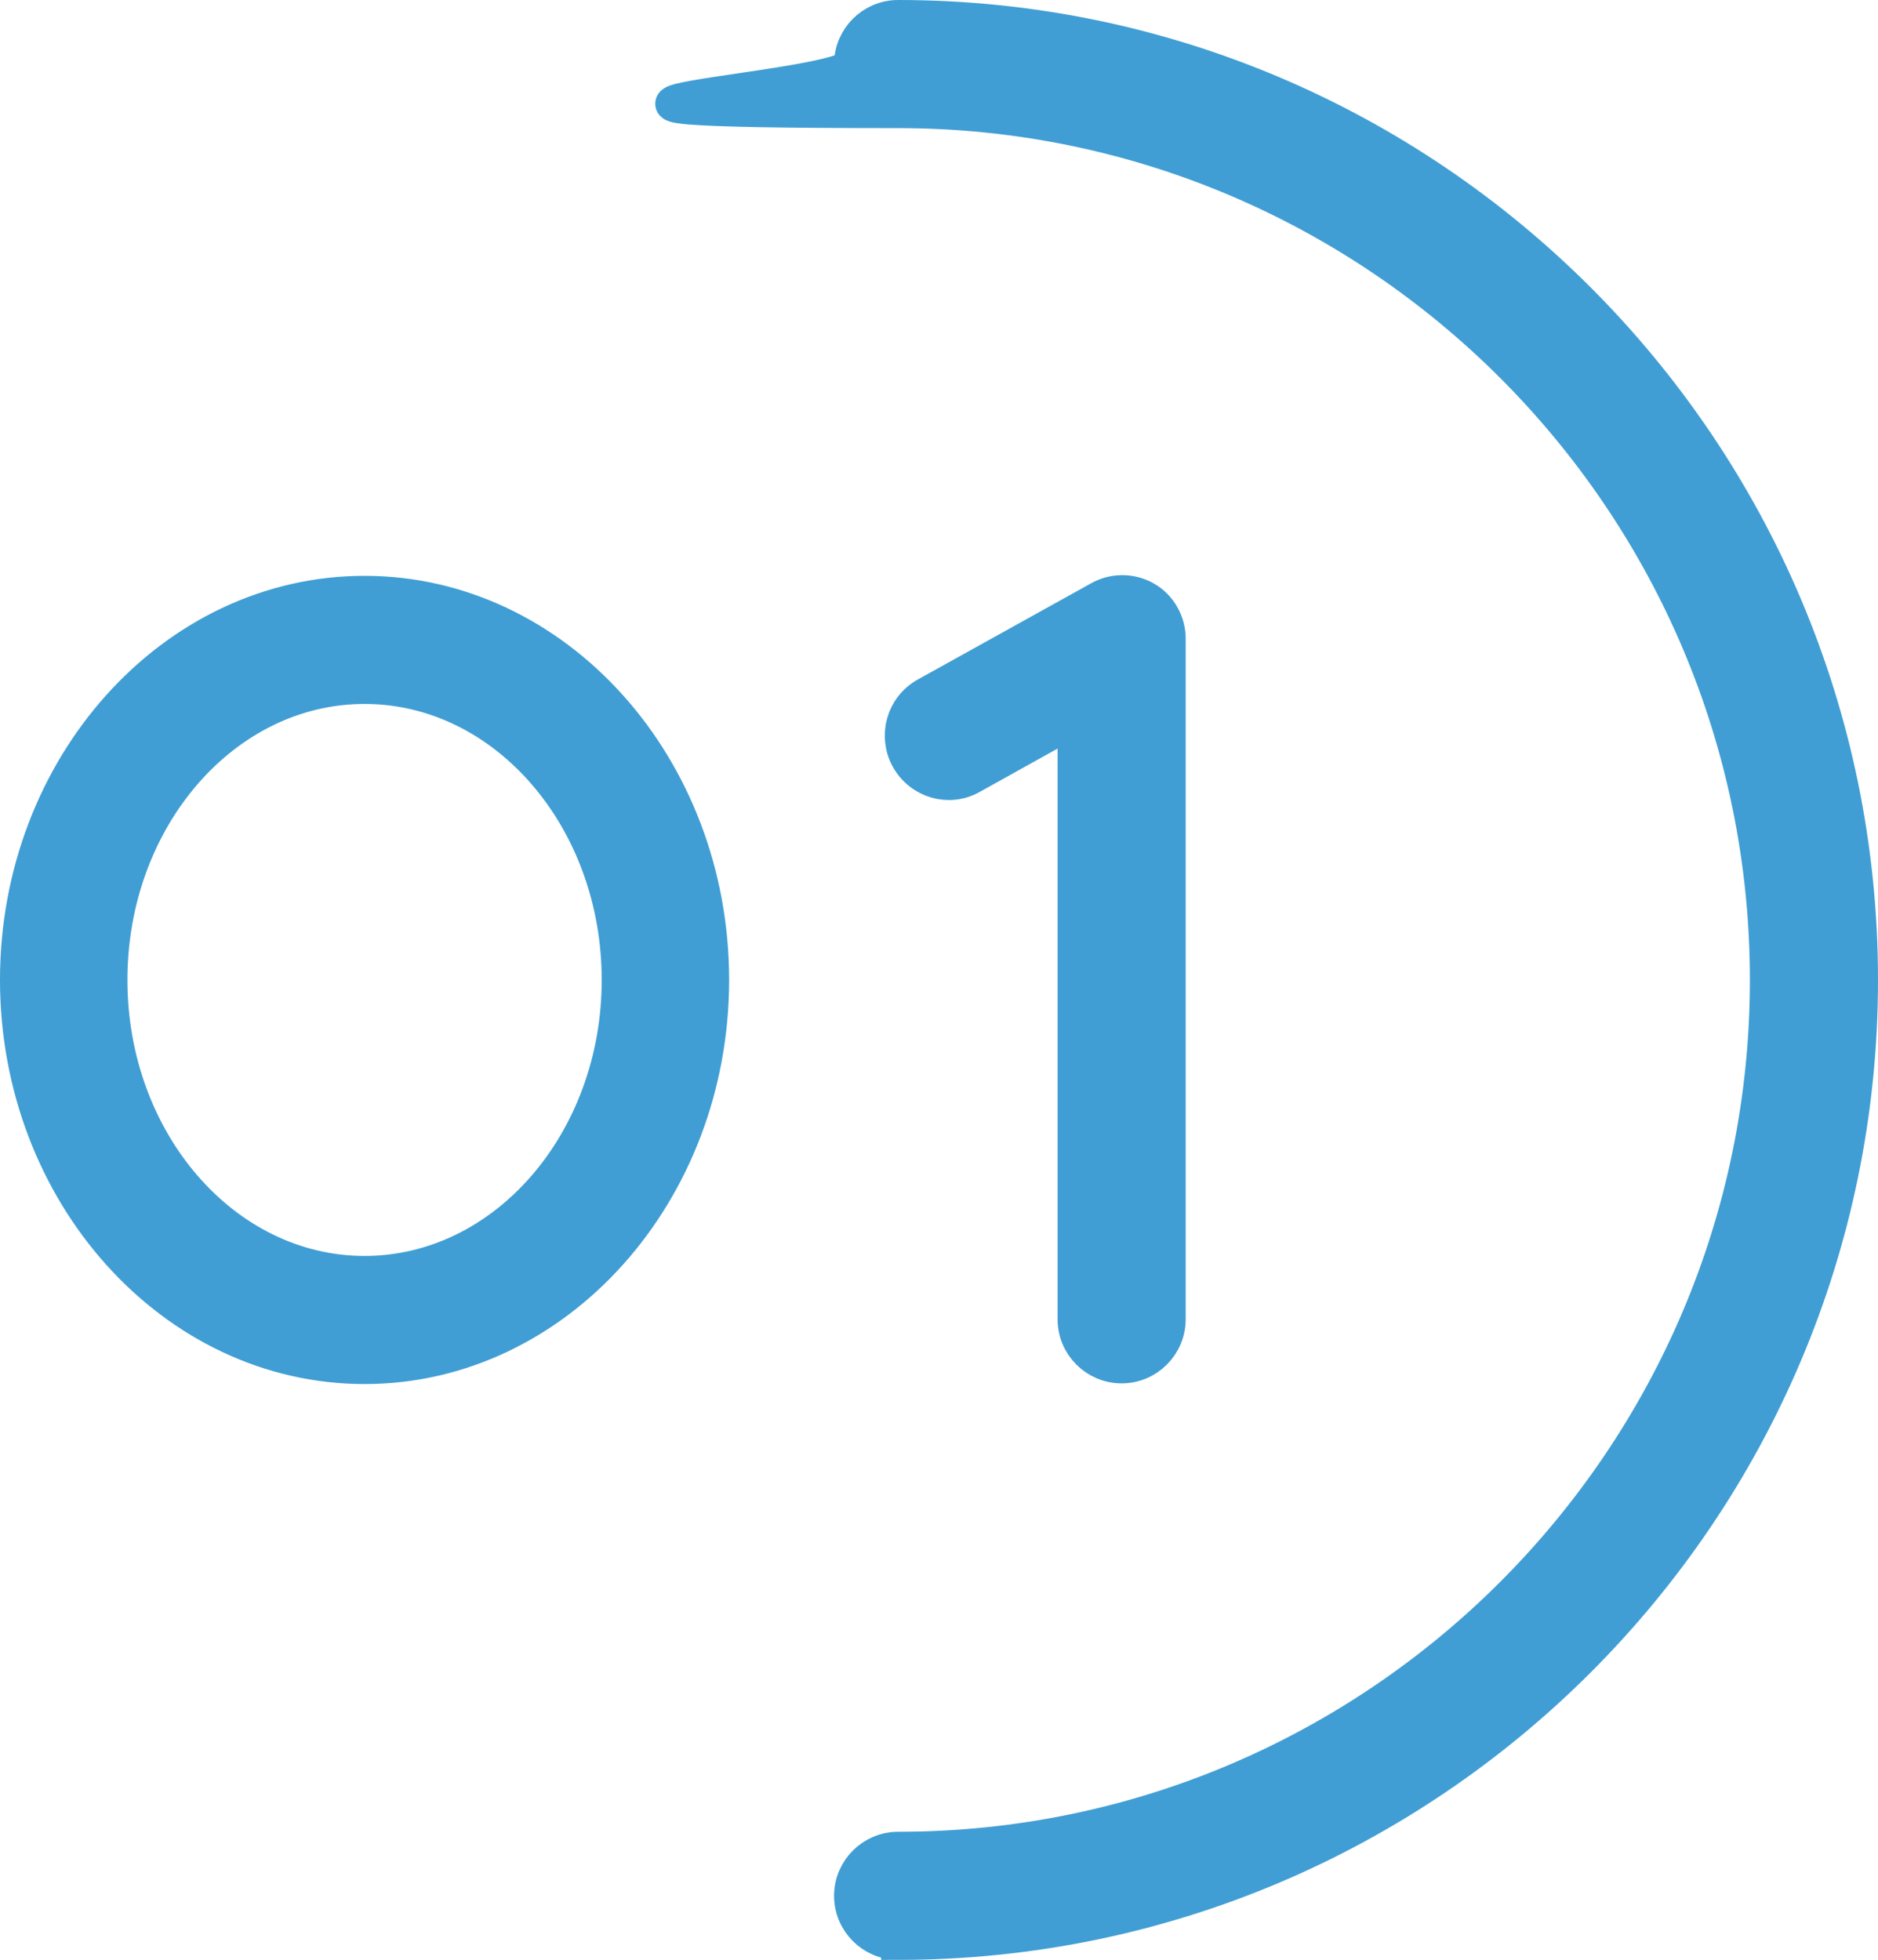
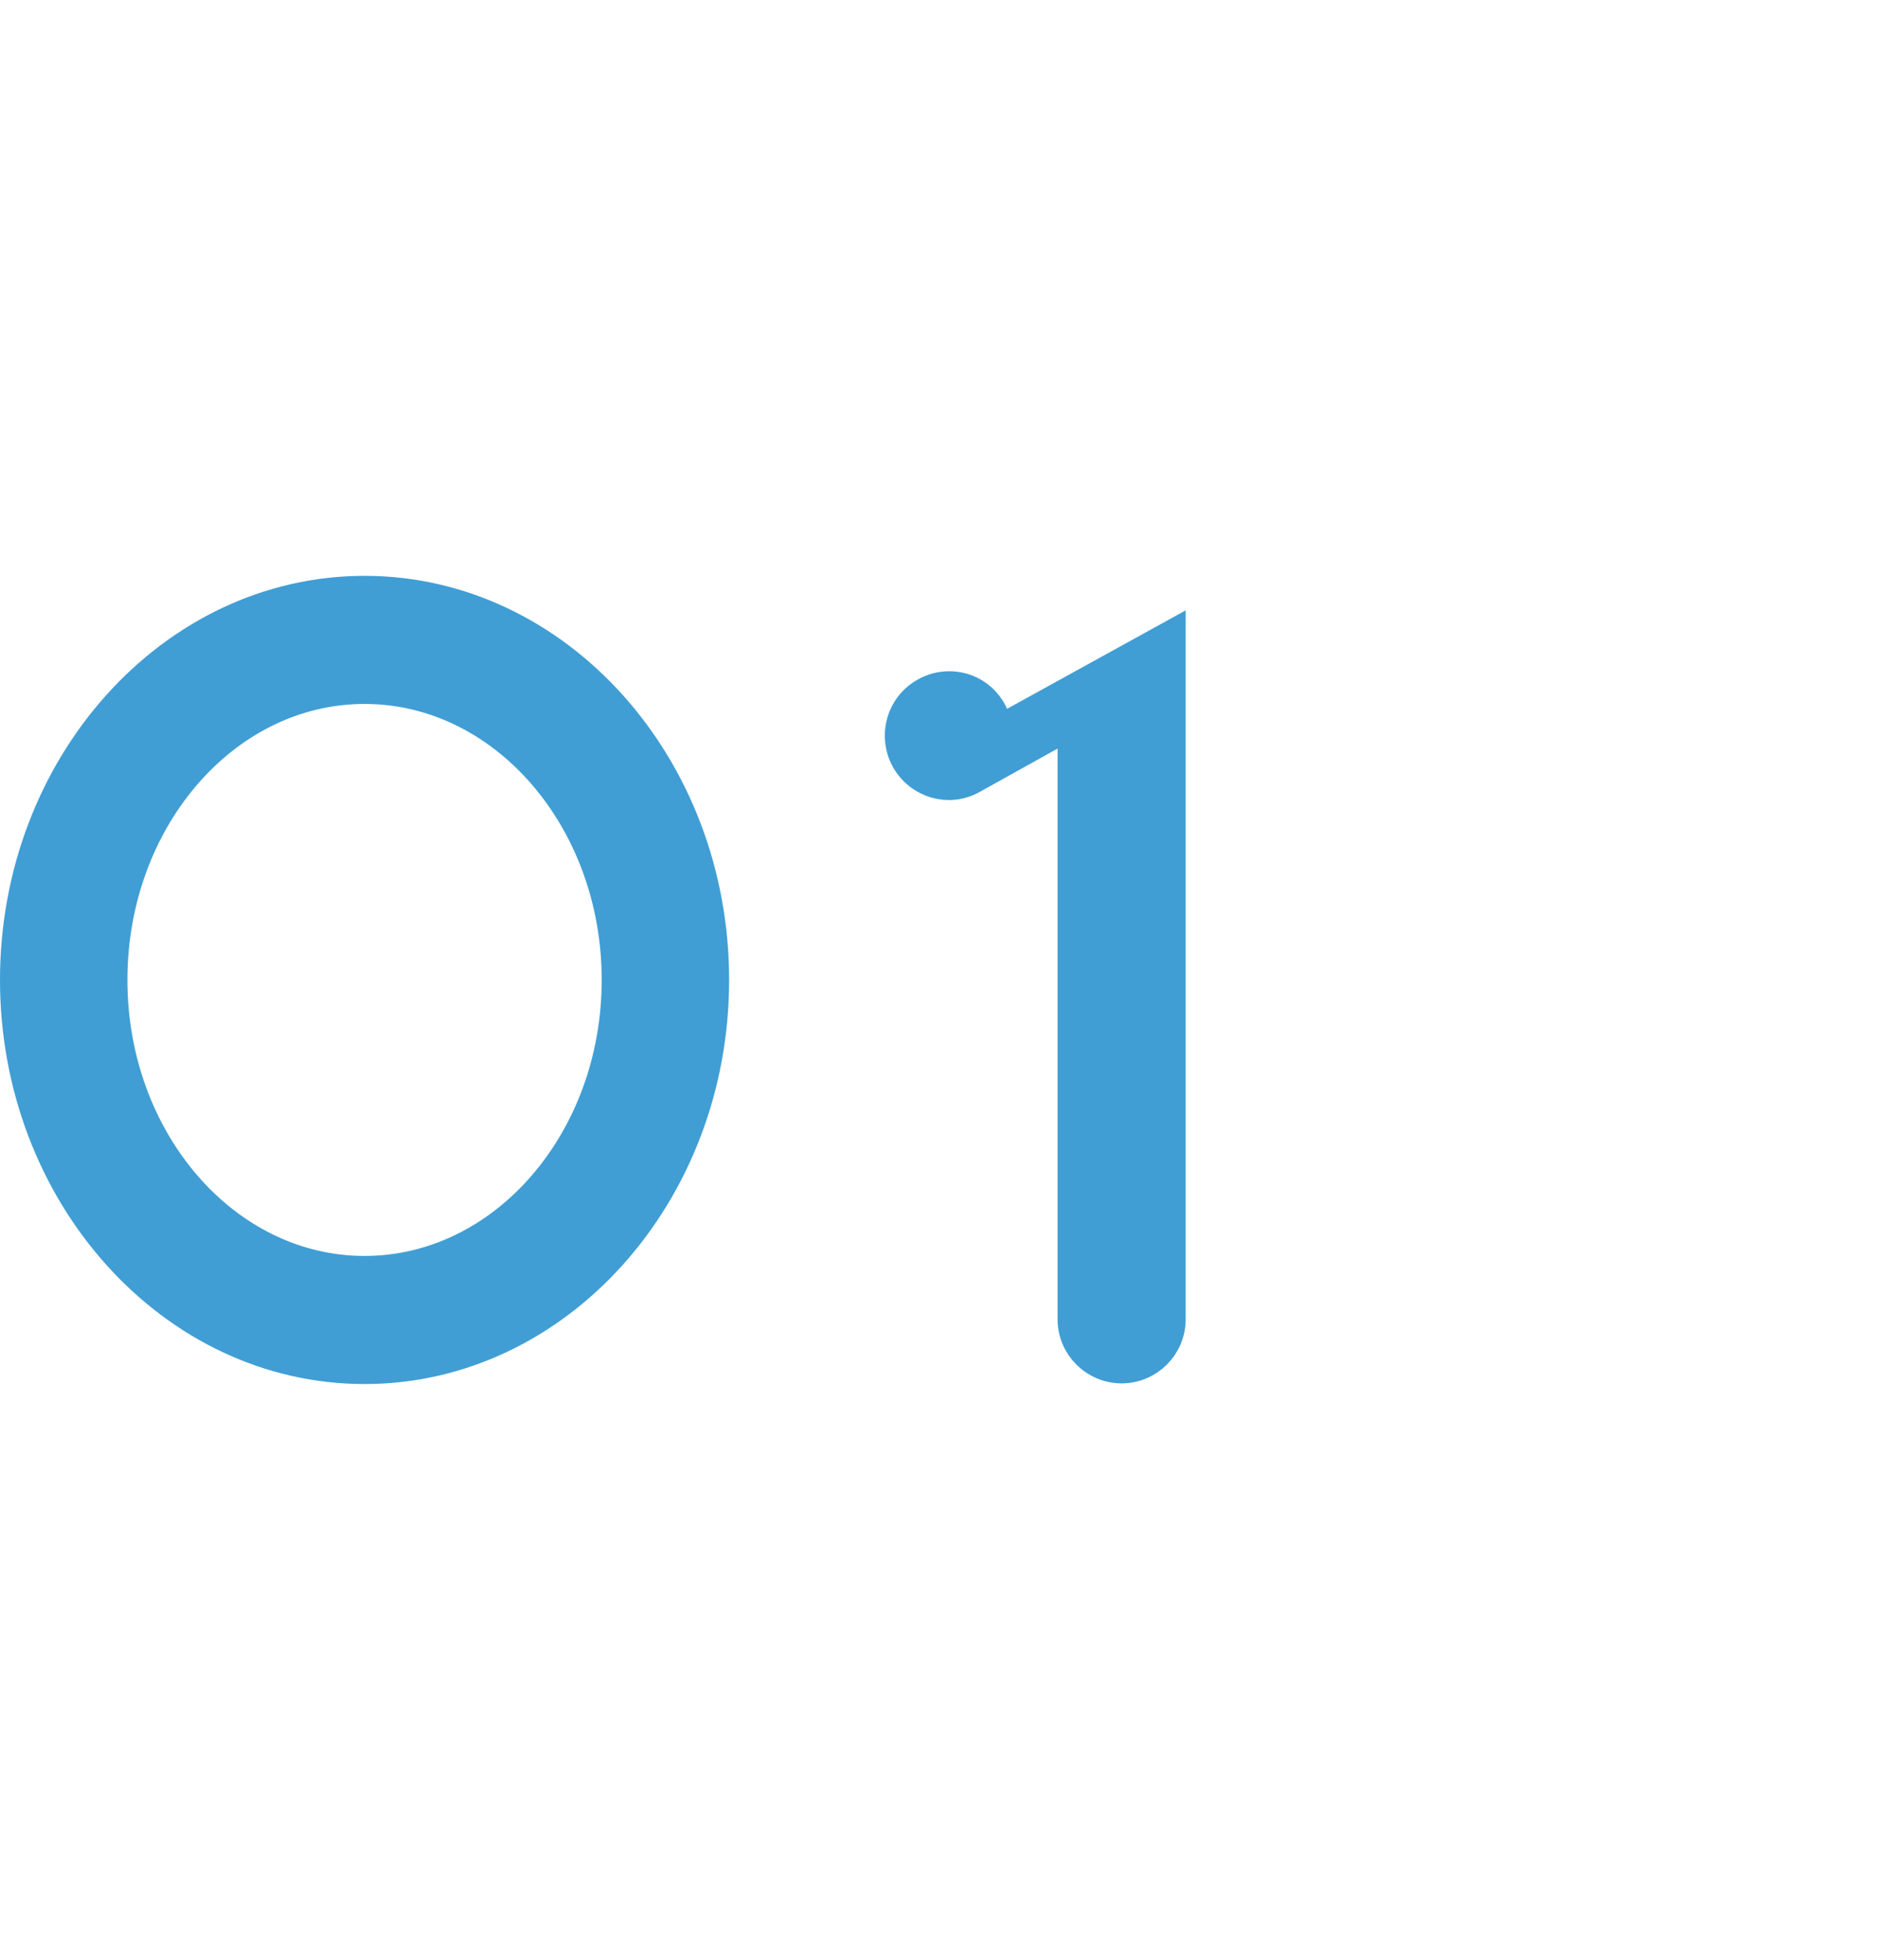
<svg xmlns="http://www.w3.org/2000/svg" viewBox="0 0 275.6 287.6">
  <defs>
    <style>.g{fill:#409ed4;stroke:#409ed4;stroke-miterlimit:10;stroke-width:5px;}</style>
  </defs>
  <g id="a" />
  <g id="b">
    <g id="c">
      <g id="d">
-         <path id="e" class="g" d="M131.8,285.1c-3.8,0-6.9-3.1-6.9-6.9s3.1-6.9,6.9-6.9c70.3,0,127.5-57.2,127.5-127.5S202.1,16.3,131.8,16.3s-6.9-3.1-6.9-6.9,3.1-6.9,6.9-6.9c77.9,0,141.3,63.4,141.3,141.3s-63.4,141.3-141.3,141.3Z" />
-         <path id="f" class="g" d="M53.5,87c-28.1,0-51,25.5-51,56.8s22.9,56.8,51,56.8,51-25.5,51-56.8-22.9-56.8-51-56.8Zm0,99.8c-20.6,0-37.3-19.3-37.3-43s16.7-43,37.3-43,37.3,19.3,37.3,43-16.7,43-37.3,43Zm118-93v99.8c0,3.8-3.1,6.9-6.9,6.9s-6.9-3.1-6.9-6.9V105.6l-15.1,8.4c-3.3,1.9-7.5,.7-9.4-2.7-1.8-3.3-.7-7.5,2.7-9.4l25.4-14.1c2.1-1.2,4.7-1.2,6.8,0,2.1,1.2,3.4,3.5,3.4,5.9Z" />
+         <path id="f" class="g" d="M53.5,87c-28.1,0-51,25.5-51,56.8s22.9,56.8,51,56.8,51-25.5,51-56.8-22.9-56.8-51-56.8Zm0,99.8c-20.6,0-37.3-19.3-37.3-43s16.7-43,37.3-43,37.3,19.3,37.3,43-16.7,43-37.3,43Zm118-93v99.8c0,3.8-3.1,6.9-6.9,6.9s-6.9-3.1-6.9-6.9V105.6l-15.1,8.4c-3.3,1.9-7.5,.7-9.4-2.7-1.8-3.3-.7-7.5,2.7-9.4c2.1-1.2,4.7-1.2,6.8,0,2.1,1.2,3.4,3.5,3.4,5.9Z" />
      </g>
    </g>
  </g>
</svg>